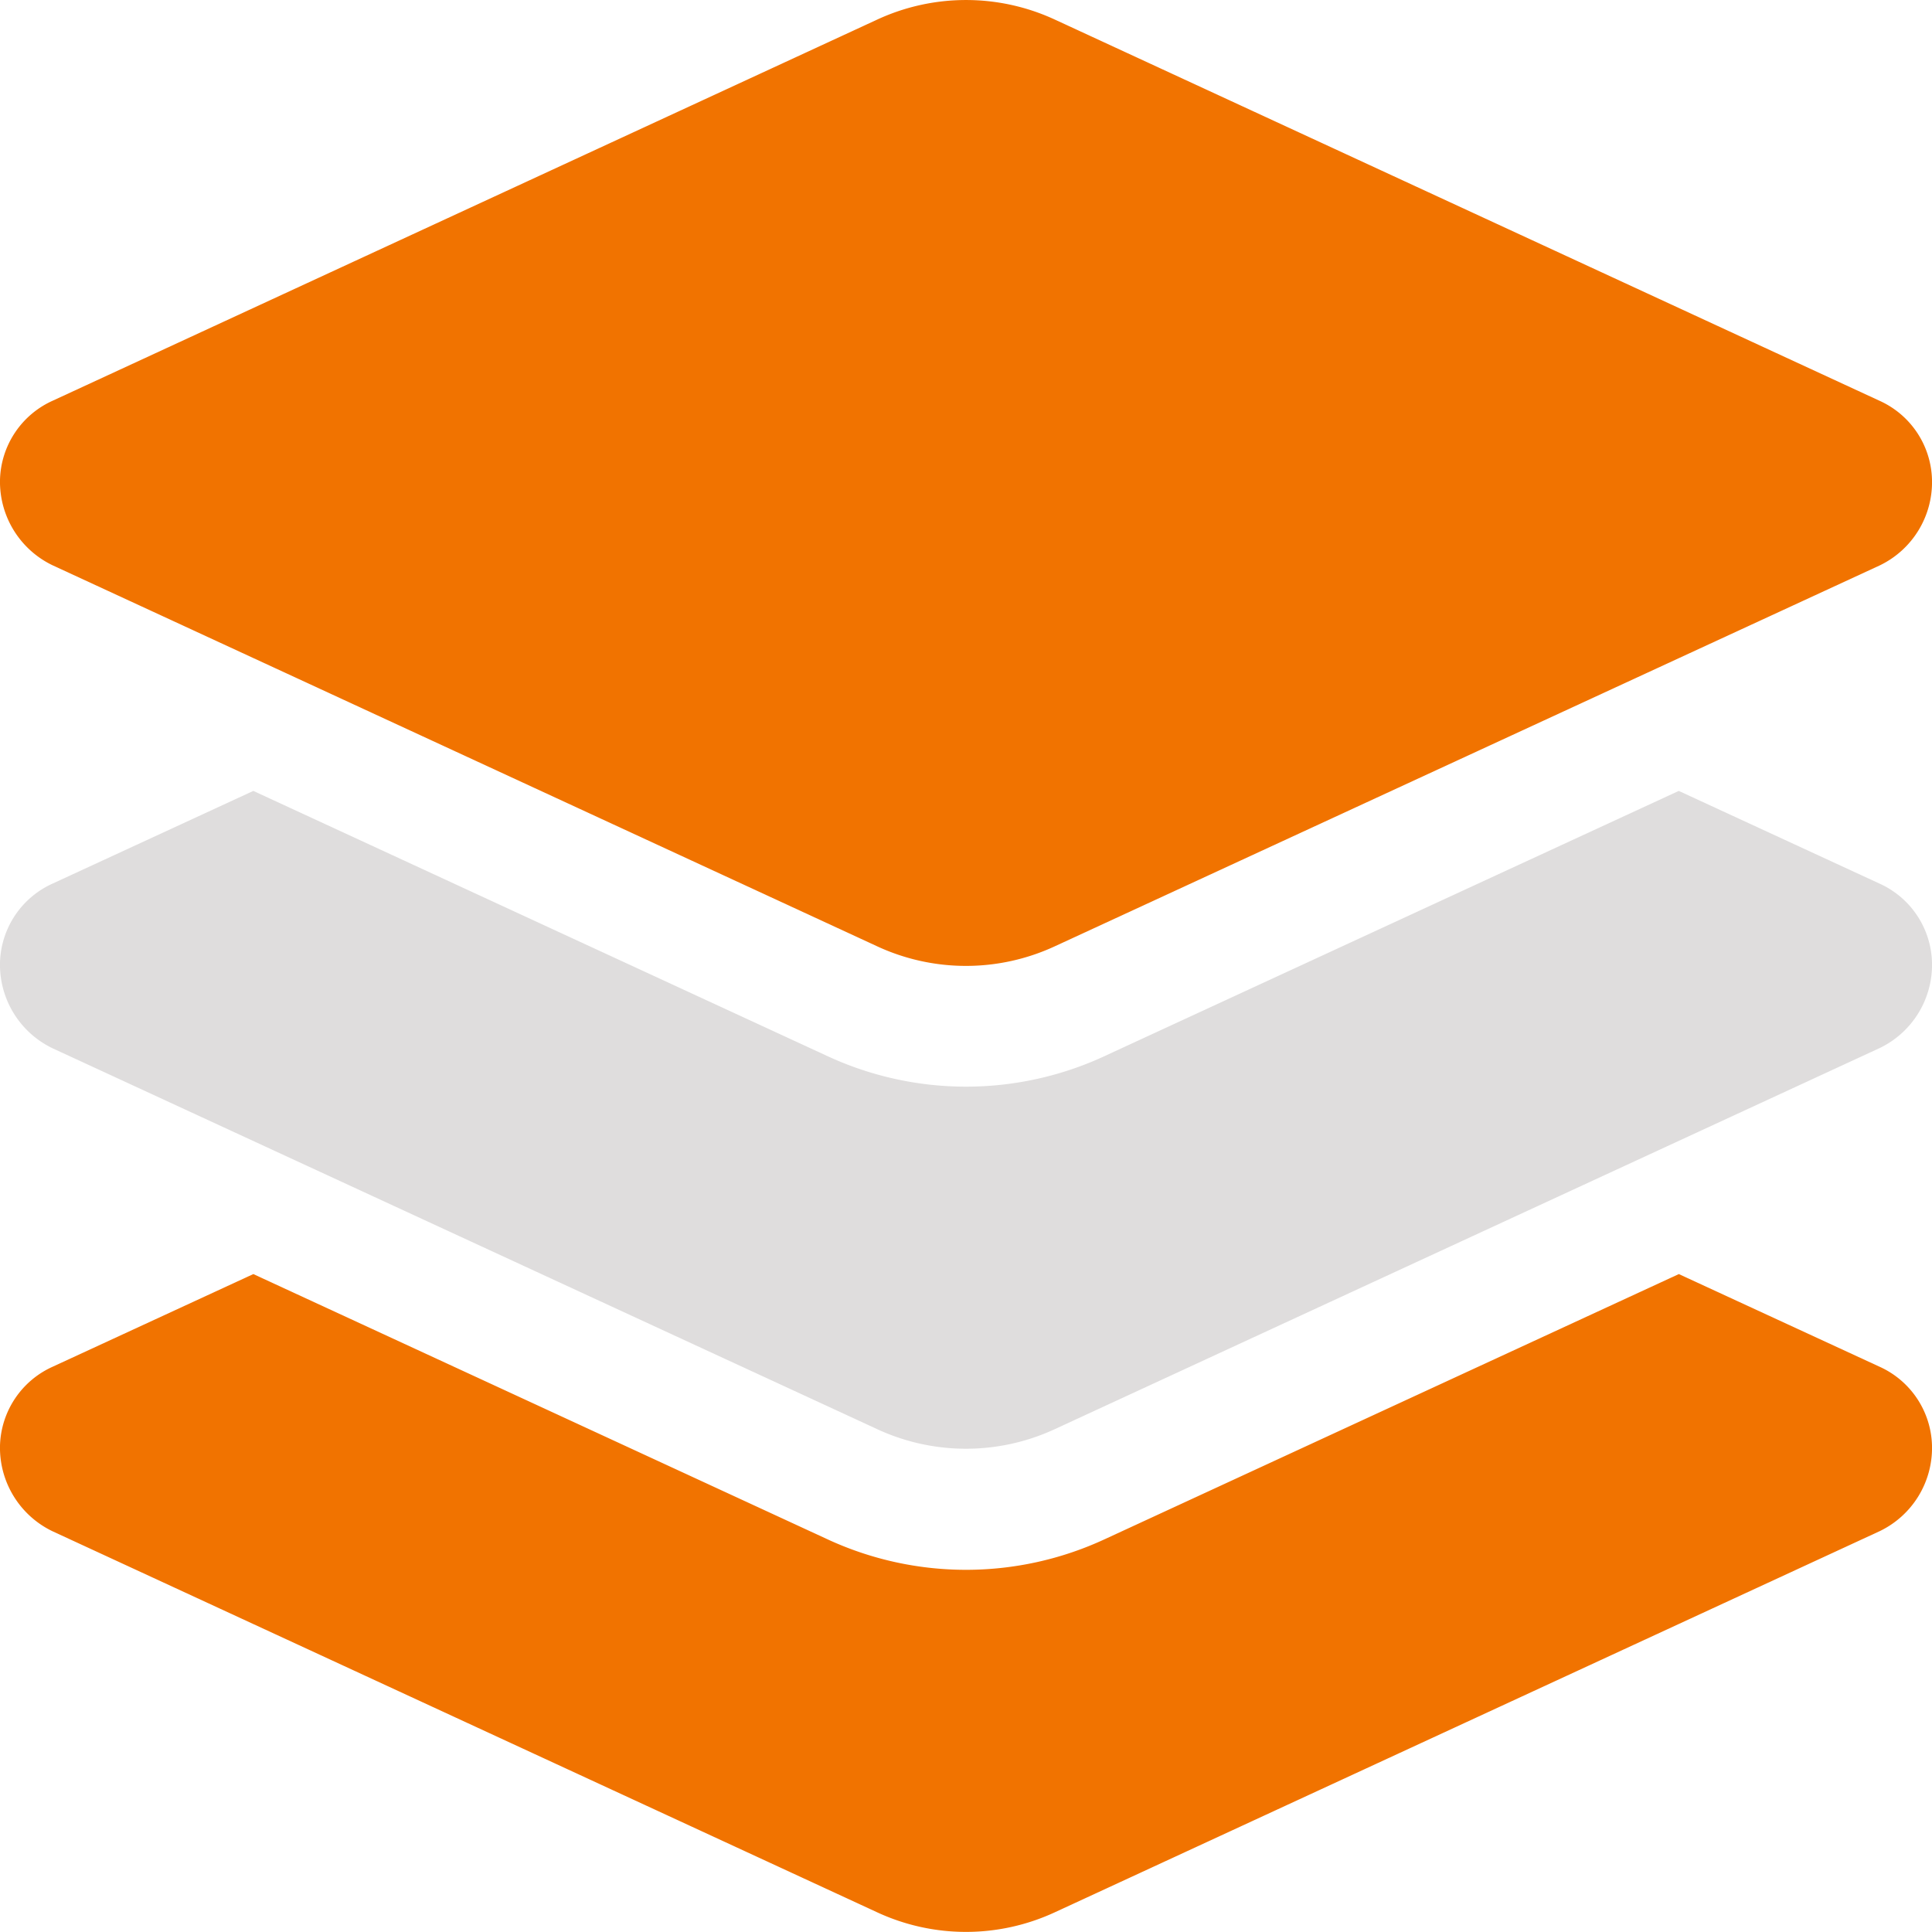
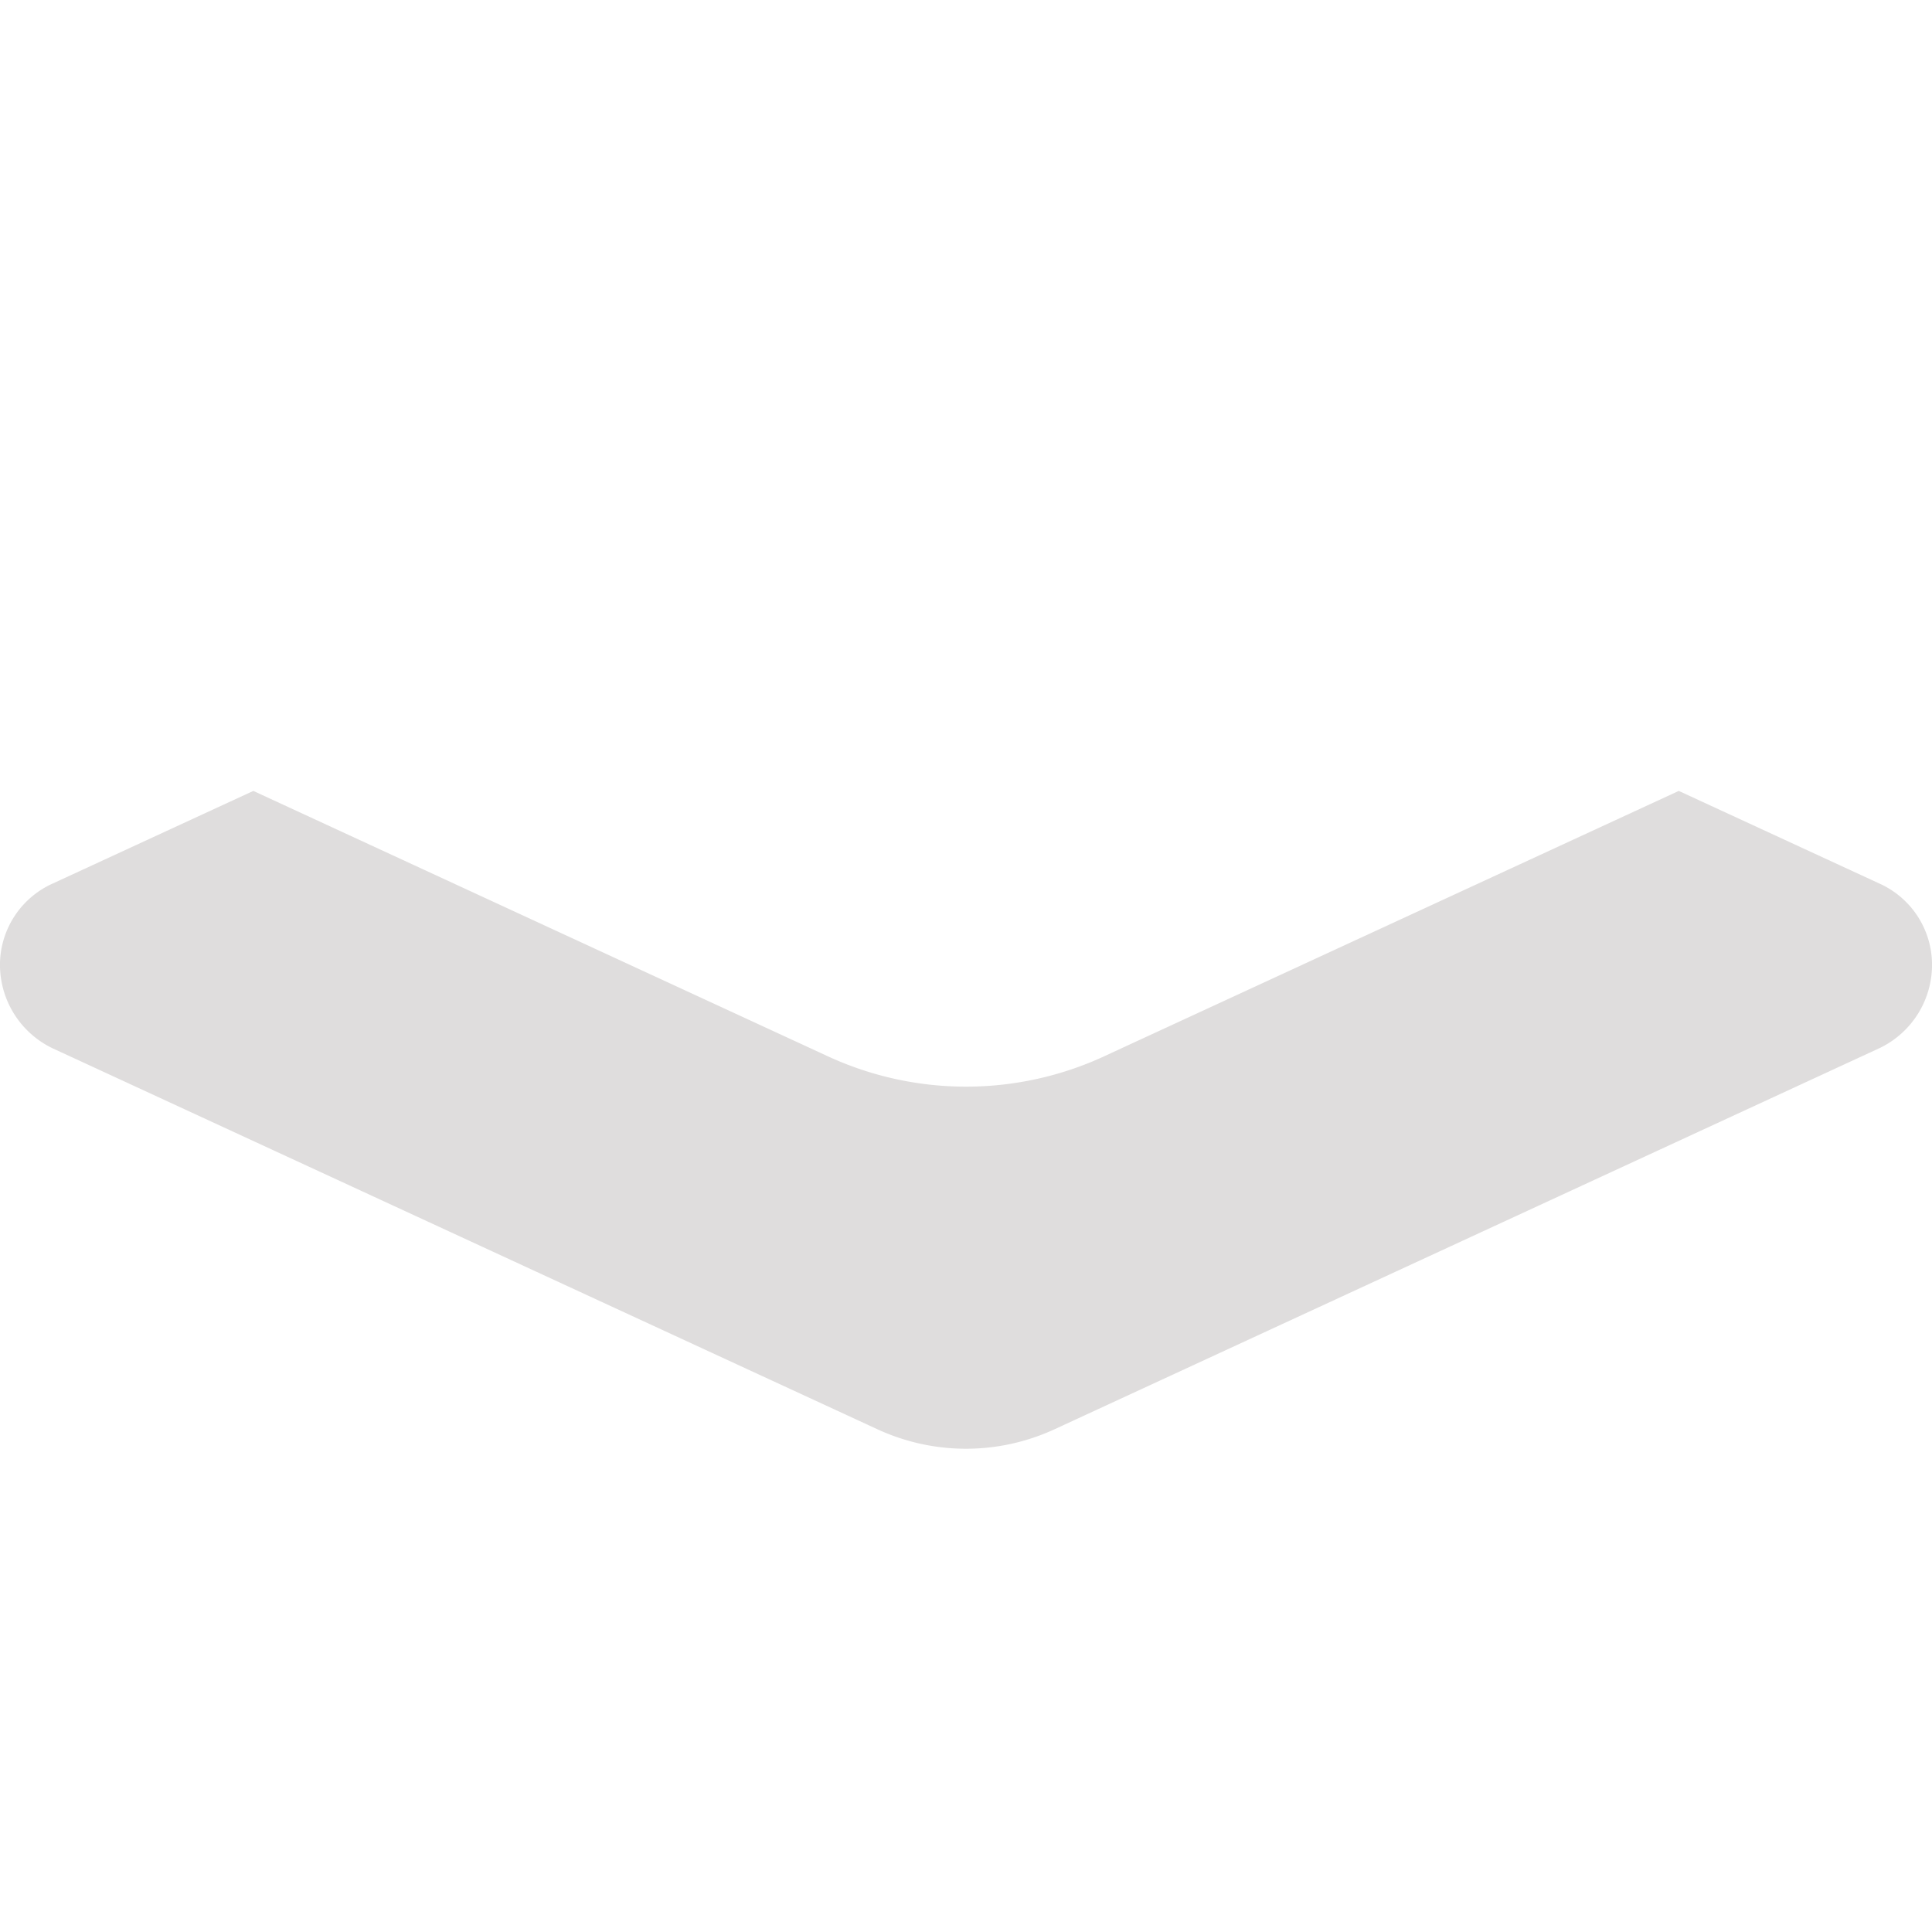
<svg xmlns="http://www.w3.org/2000/svg" width="35.432" height="35.43" viewBox="0 0 35.432 35.43">
  <g id="layer-group-duotone" transform="translate(0 0)">
-     <path id="Path_3440" data-name="Path 3440" d="M16.09.358a3.877,3.877,0,0,1,3.253,0L34.47,7.35A1.634,1.634,0,0,1,35.432,8.8a1.694,1.694,0,0,1-.962,1.571L19.342,17.356a3.872,3.872,0,0,1-3.253,0L.964,10.367A1.7,1.7,0,0,1,0,8.8,1.637,1.637,0,0,1,.964,7.35ZM34.47,25.065a1.634,1.634,0,0,1,.962,1.446,1.694,1.694,0,0,1-.962,1.571L19.342,35.072a3.872,3.872,0,0,1-3.253,0L.964,28.083A1.7,1.7,0,0,1,0,26.512a1.637,1.637,0,0,1,.964-1.446l3.682-1.7,10.517,4.858a6.046,6.046,0,0,0,5.107,0l10.519-4.858Z" transform="translate(0)" fill="#f17300" />
    <path id="Path_3441" data-name="Path 3441" d="M20.269,214.458,30.788,209.6l3.682,1.7a1.634,1.634,0,0,1,.962,1.446,1.694,1.694,0,0,1-.962,1.571l-15.128,6.989a3.872,3.872,0,0,1-3.253,0L.964,214.32A1.7,1.7,0,0,1,0,212.749,1.637,1.637,0,0,1,.964,211.3l3.682-1.7,10.517,4.858a6.046,6.046,0,0,0,5.107,0Z" transform="translate(0 -195.095)" fill="#dfdddd" />
  </g>
</svg>